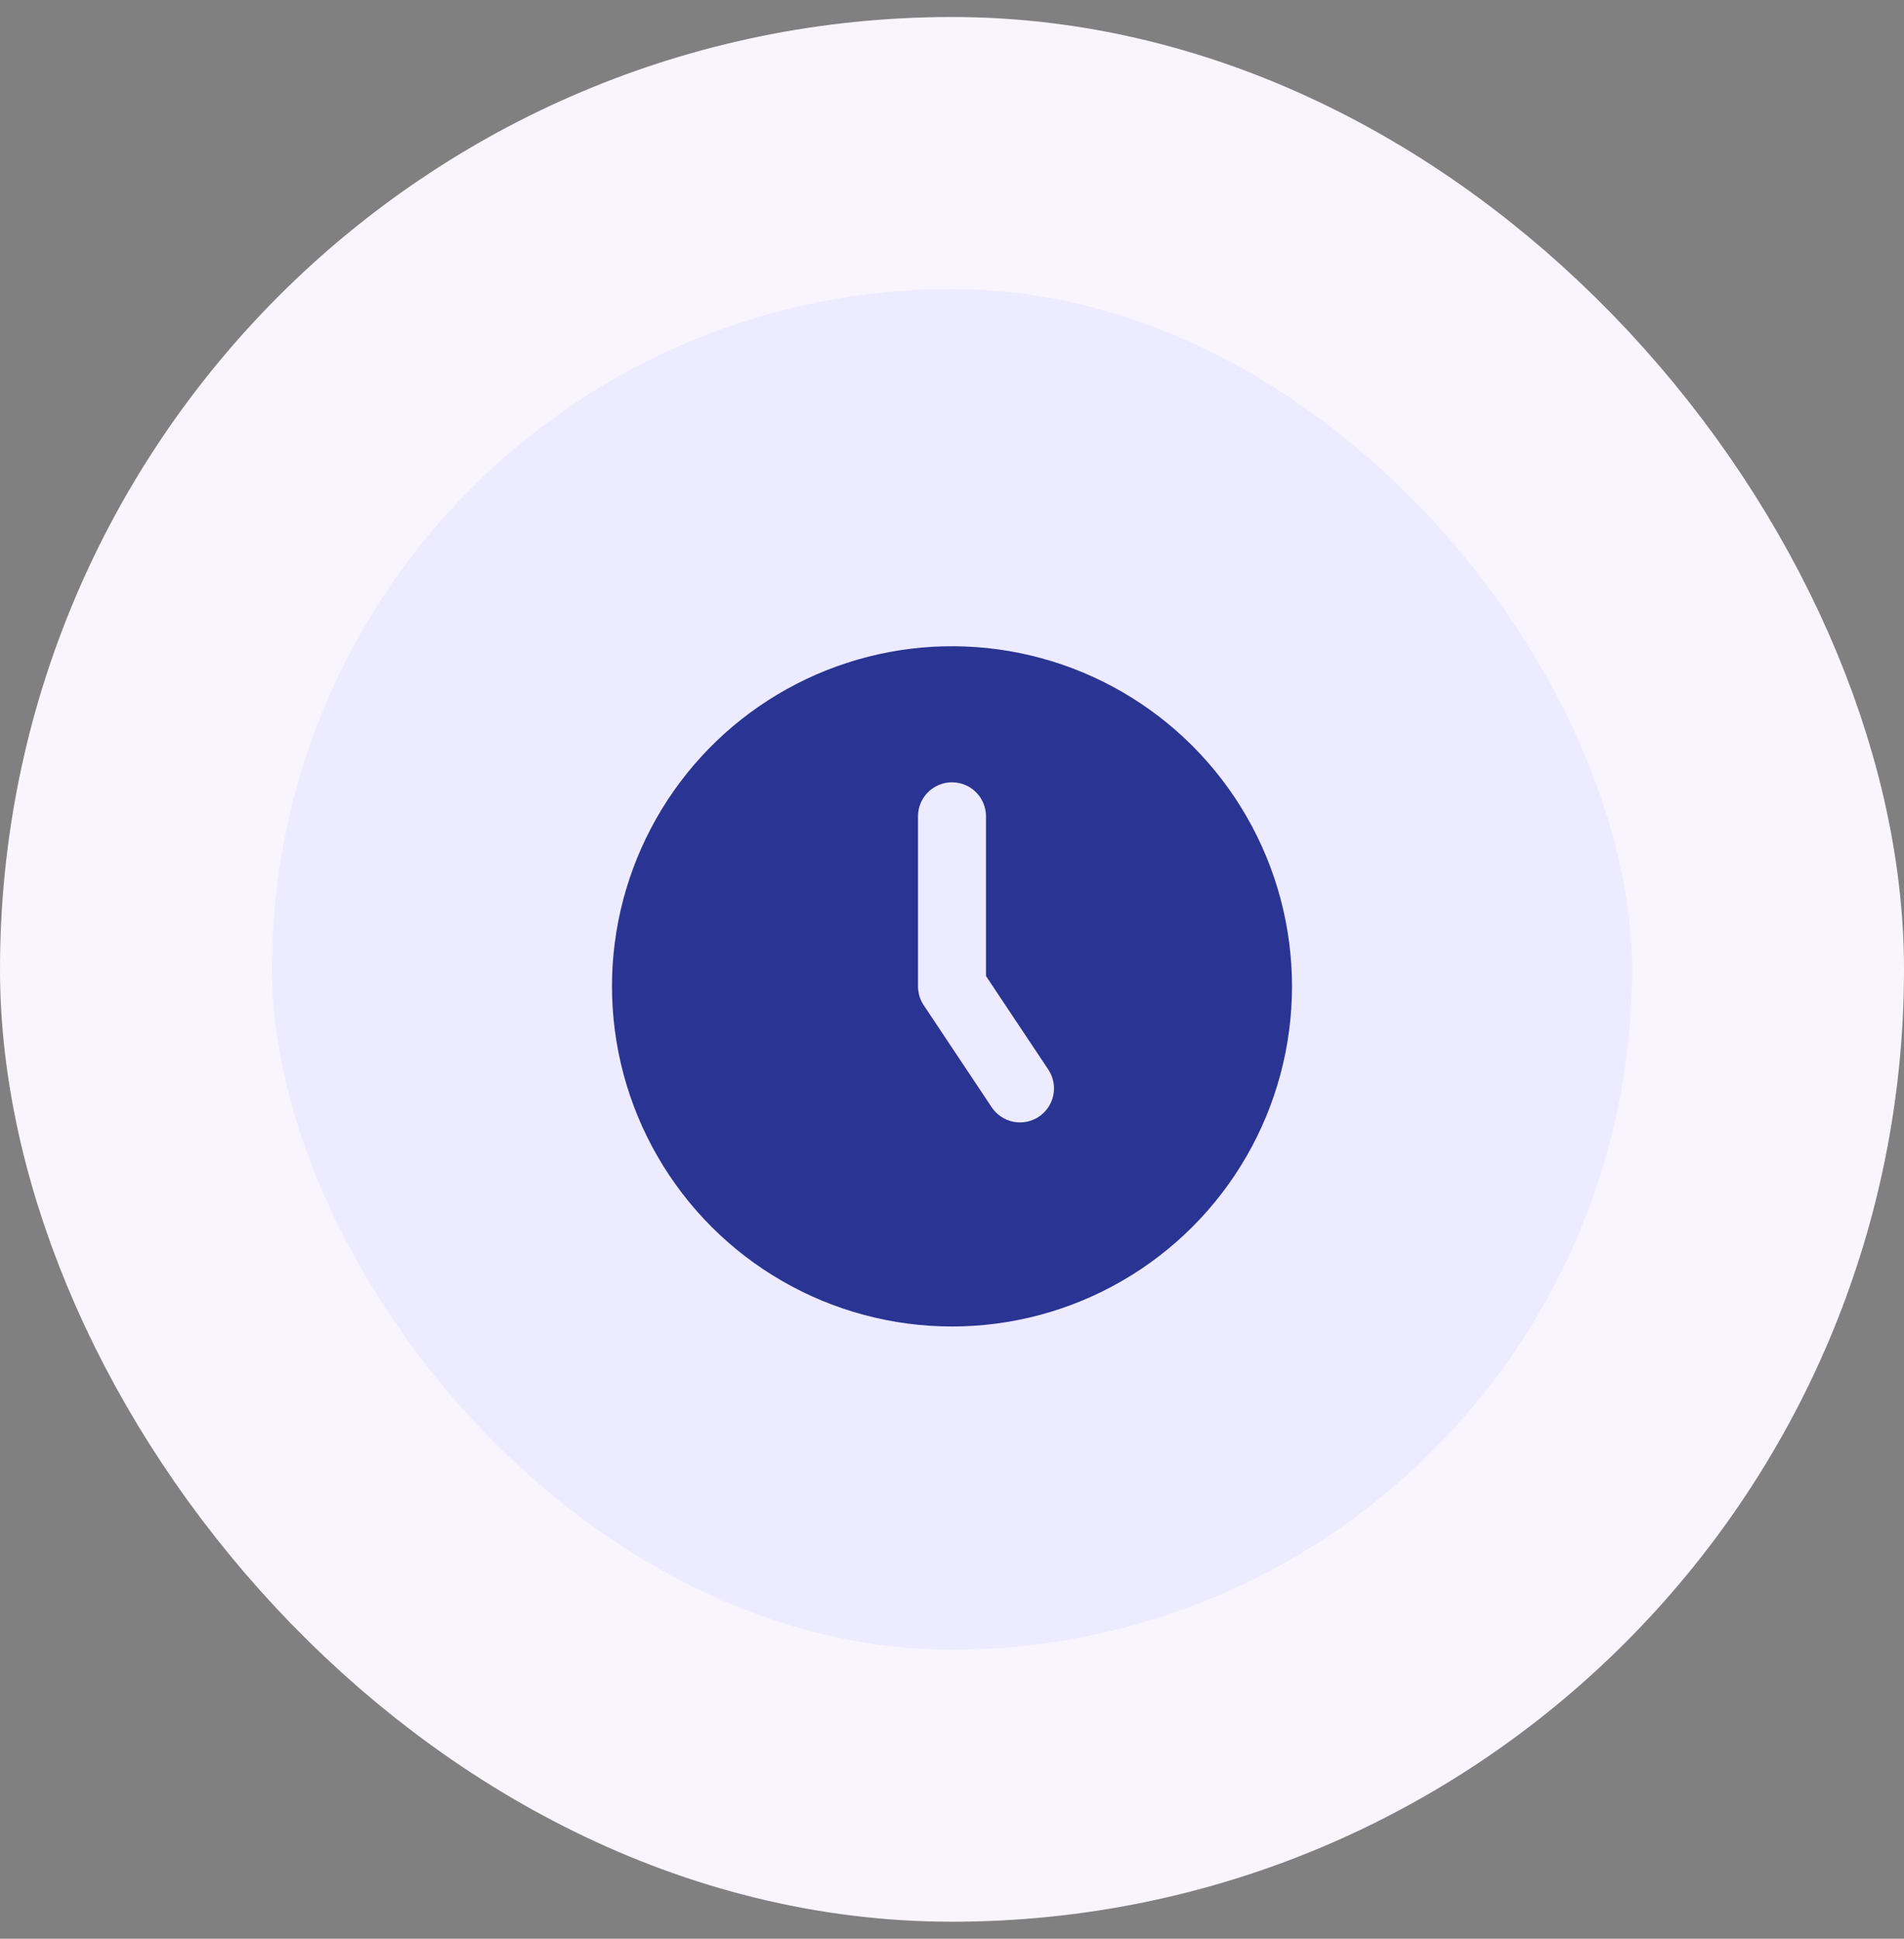
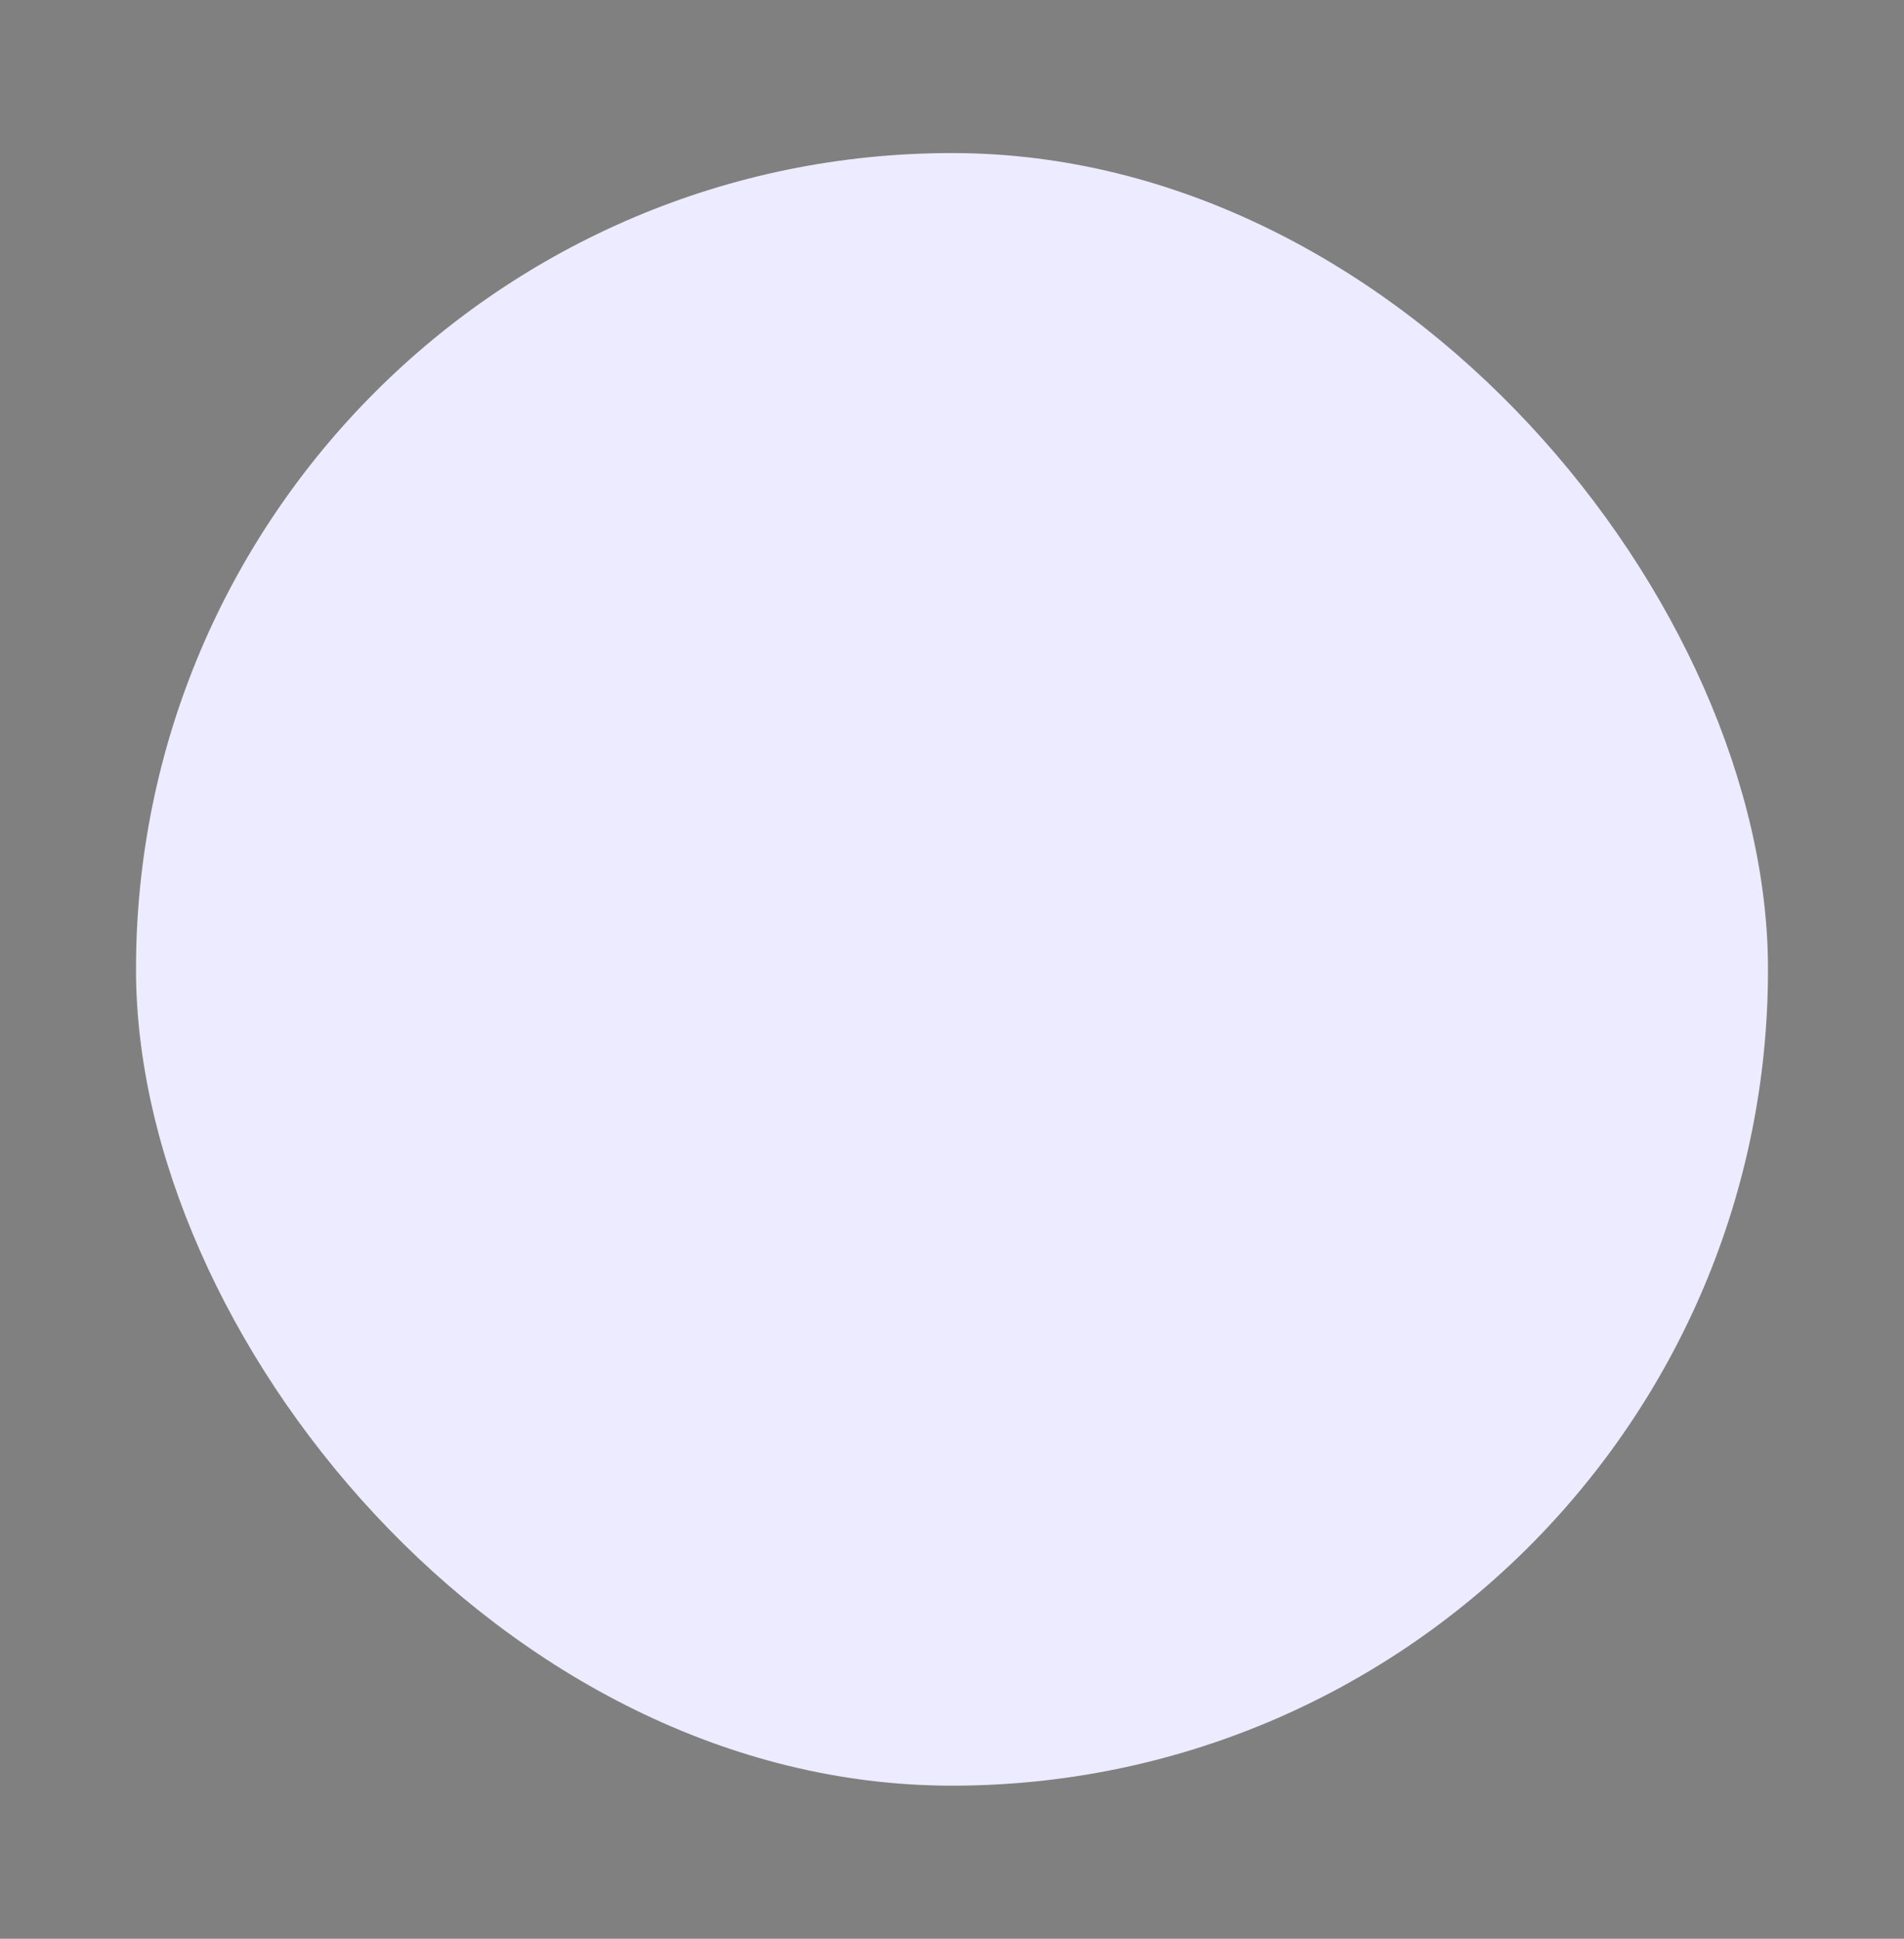
<svg xmlns="http://www.w3.org/2000/svg" width="56" height="57" viewBox="0 0 56 57" fill="none">
  <rect x="0" y="0" width="56" height="57" fill="#808080" stroke="none" />
  <rect x="4" y="4.5" width="48" height="48" rx="24" fill="#EDEBFF" />
-   <rect x="4" y="4.5" width="48" height="48" rx="24" stroke="#F9F5FF" stroke-width="8" />
  <g clip-path="url(#clip0_187_3747)">
-     <path d="M33 20.34C34.52 21.218 35.783 22.48 36.66 24C37.538 25.52 38 27.245 38 29C38 30.756 37.538 32.48 36.66 34C35.782 35.52 34.52 36.783 33 37.66C31.48 38.538 29.755 39 28 39C26.244 39 24.52 38.538 23 37.66C21.48 36.783 20.217 35.52 19.34 34C18.462 32.48 18 30.755 18 29L18.005 28.676C18.061 26.949 18.564 25.266 19.464 23.791C20.364 22.316 21.631 21.099 23.141 20.26C24.651 19.42 26.353 18.986 28.081 19C29.809 19.014 31.504 19.476 33 20.34ZM27 24V29.022L27.003 29.076L27.023 29.211L27.028 29.236C27.042 29.292 27.061 29.348 27.084 29.401L27.124 29.483L27.164 29.548L29.168 32.555C29.241 32.664 29.335 32.758 29.444 32.831C29.553 32.904 29.675 32.955 29.804 32.981C29.933 33.006 30.066 33.007 30.194 32.981C30.323 32.955 30.446 32.905 30.555 32.832C30.664 32.759 30.758 32.665 30.831 32.556C30.904 32.447 30.955 32.325 30.981 32.196C31.006 32.067 31.007 31.934 30.981 31.805C30.956 31.677 30.905 31.554 30.832 31.445L29 28.697V24C29 23.755 28.91 23.519 28.747 23.335C28.584 23.152 28.36 23.035 28.117 23.007L28 23C27.735 23 27.48 23.105 27.293 23.293C27.105 23.48 27 23.735 27 24Z" fill="#2A3492" />
+     <path d="M33 20.34C37.538 25.52 38 27.245 38 29C38 30.756 37.538 32.48 36.66 34C35.782 35.52 34.52 36.783 33 37.66C31.48 38.538 29.755 39 28 39C26.244 39 24.52 38.538 23 37.66C21.48 36.783 20.217 35.52 19.34 34C18.462 32.48 18 30.755 18 29L18.005 28.676C18.061 26.949 18.564 25.266 19.464 23.791C20.364 22.316 21.631 21.099 23.141 20.26C24.651 19.42 26.353 18.986 28.081 19C29.809 19.014 31.504 19.476 33 20.34ZM27 24V29.022L27.003 29.076L27.023 29.211L27.028 29.236C27.042 29.292 27.061 29.348 27.084 29.401L27.124 29.483L27.164 29.548L29.168 32.555C29.241 32.664 29.335 32.758 29.444 32.831C29.553 32.904 29.675 32.955 29.804 32.981C29.933 33.006 30.066 33.007 30.194 32.981C30.323 32.955 30.446 32.905 30.555 32.832C30.664 32.759 30.758 32.665 30.831 32.556C30.904 32.447 30.955 32.325 30.981 32.196C31.006 32.067 31.007 31.934 30.981 31.805C30.956 31.677 30.905 31.554 30.832 31.445L29 28.697V24C29 23.755 28.91 23.519 28.747 23.335C28.584 23.152 28.36 23.035 28.117 23.007L28 23C27.735 23 27.48 23.105 27.293 23.293C27.105 23.48 27 23.735 27 24Z" fill="#2A3492" />
  </g>
  <defs>
    <clipPath id="clip0_187_3747">
-       <rect width="24" height="24" fill="white" transform="translate(16 17)" />
-     </clipPath>
+       </clipPath>
  </defs>
</svg>